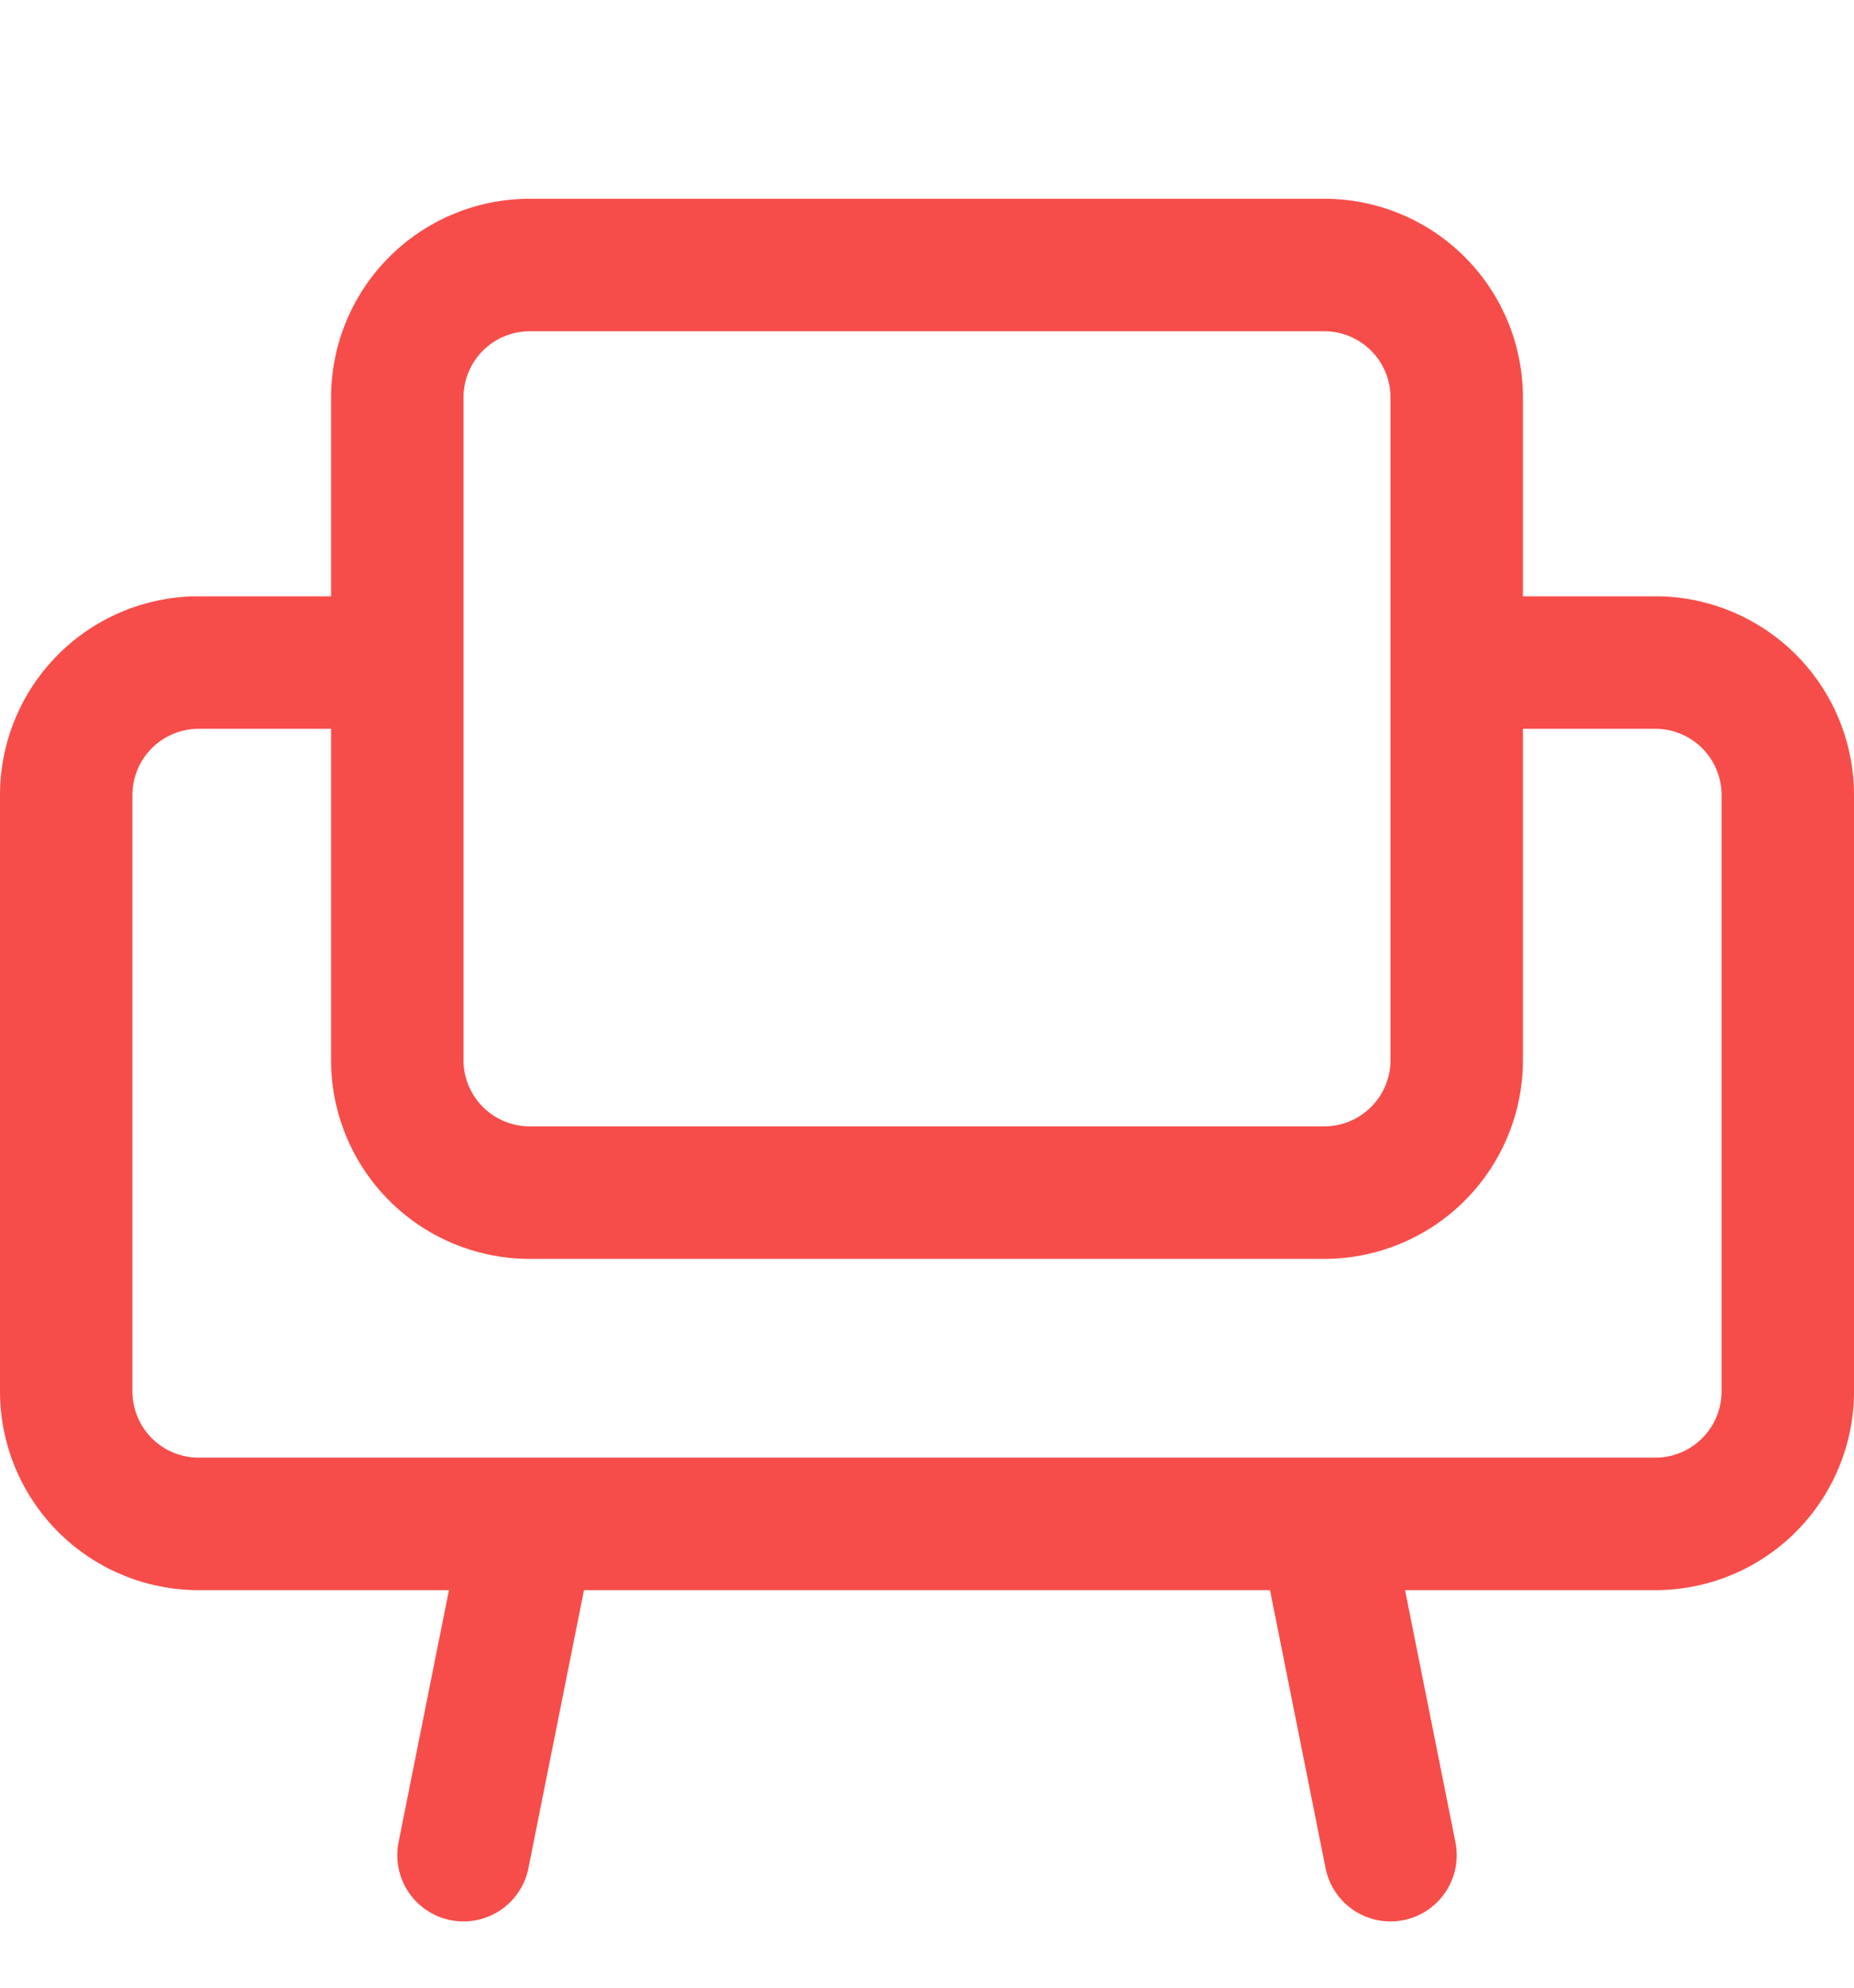
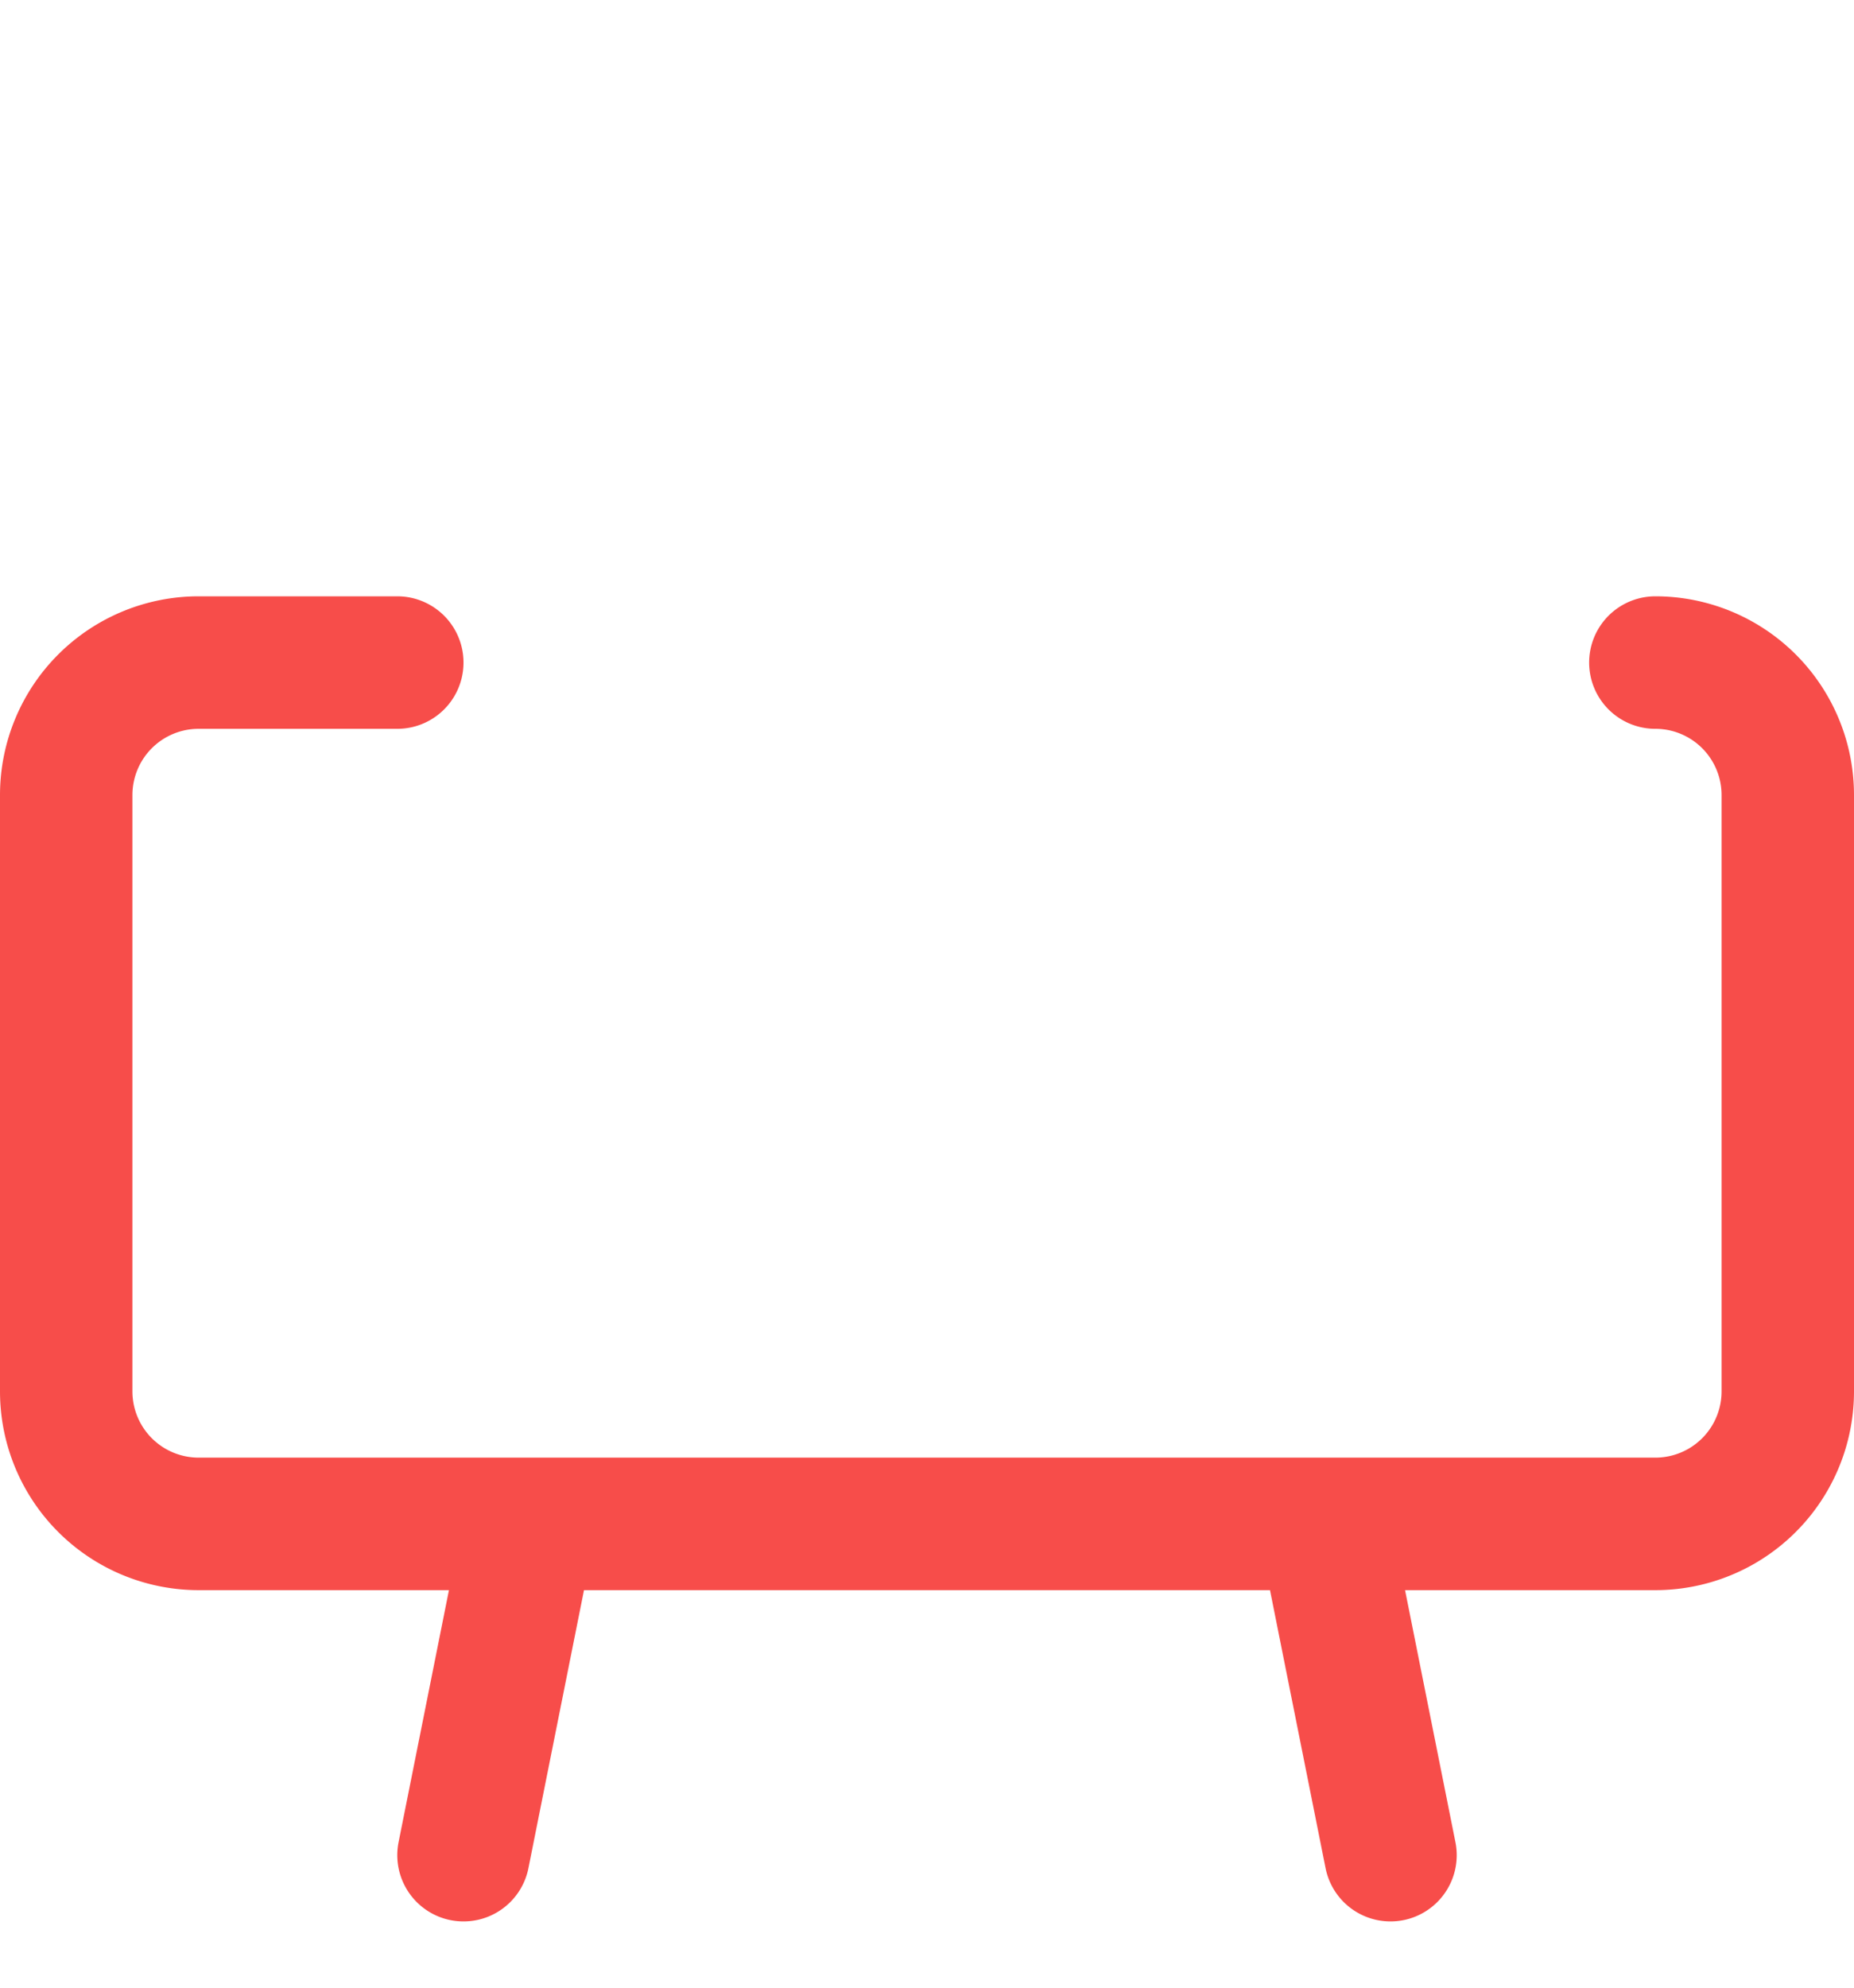
<svg xmlns="http://www.w3.org/2000/svg" width="14" height="15" fill="none" viewBox="0 0 14 15">
  <g stroke="#f74d4a" stroke-linecap="round" stroke-linejoin="round">
-     <path d="M10 2H4a1 1 0 0 0-1 1v5a1 1 0 0 0 1 1h6a1 1 0 0 0 1-1V3a1 1 0 0 0-1-1Z" />
-     <path d="M3 5H1.5a1 1 0 0 0-1 1v4.5a1 1 0 0 0 1 1h11a1 1 0 0 0 1-1V6a1 1 0 0 0-1-1H11M4 11.5 3.5 14M10 11.5l.5 2.5" />
+     <path d="M3 5H1.5a1 1 0 0 0-1 1v4.5a1 1 0 0 0 1 1h11a1 1 0 0 0 1-1V6a1 1 0 0 0-1-1M4 11.5 3.5 14M10 11.5l.5 2.5" />
  </g>
</svg>